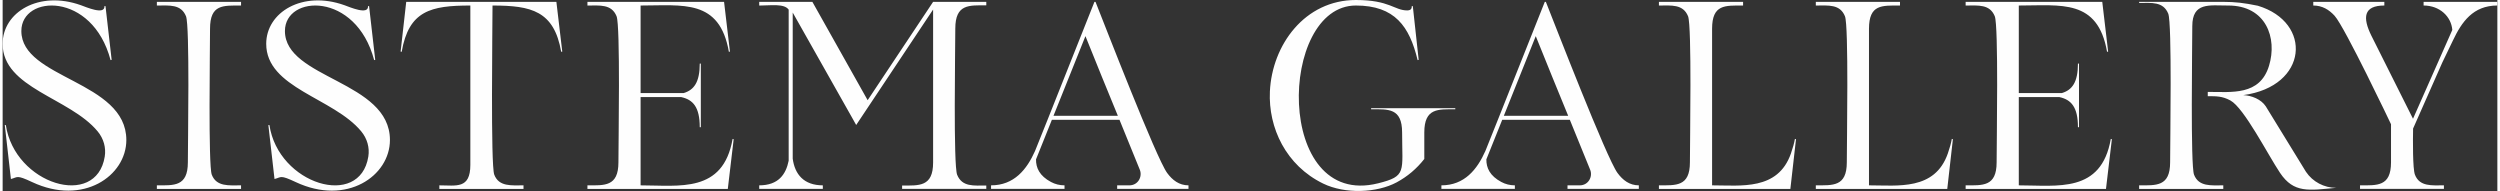
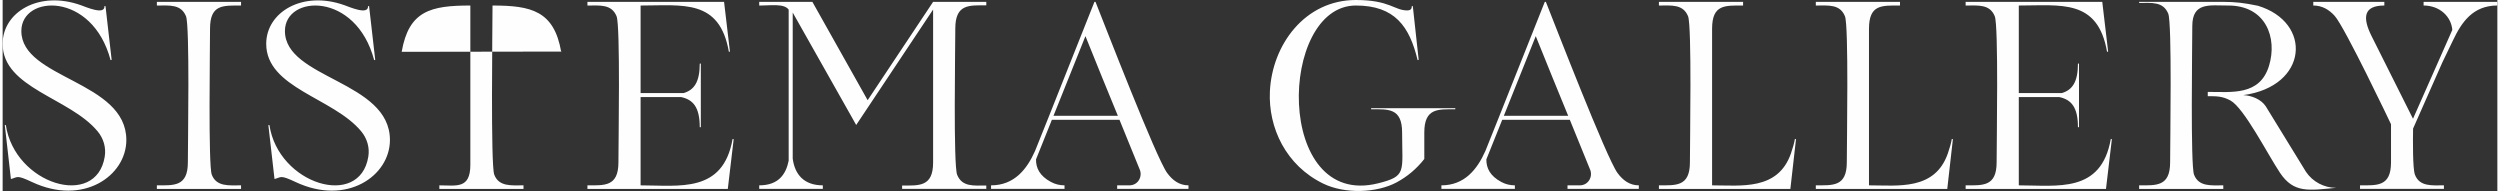
<svg xmlns="http://www.w3.org/2000/svg" xml:space="preserve" width="1309px" height="100px" version="1.1" style="shape-rendering:geometricPrecision; text-rendering:geometricPrecision; image-rendering:optimizeQuality; fill-rule:evenodd; clip-rule:evenodd" viewBox="0 0 1233.22 94.41">
  <rect x="0" y="0" width="1233.22" height="94.41" fill="#333333" stroke="none" />
  <defs>
    <style type="text/css"> .fil0 {fill:#FEFEFE;fill-rule:nonzero} </style>
  </defs>
  <g id="Слой_x0020_1">
-     <path class="fil0" d="M9.25 15.32c0,23.67 51.9,24.59 51.9,53.89 0,17.74 -21.37,32.63 -46.56,20.8 -7.96,-3.74 -7,-2.39 -10.5,-1.52l-3.03 -26.68 0.52 0c4.38,29.36 44.77,41.6 48.9,15.57 0.69,-4.34 -0.51,-8.82 -3.53,-12.46 -13.72,-16.61 -46.95,-21.34 -46.95,-43.26 0,-15.6 17.9,-26.51 38.7,-19.08 2.56,0.91 11.91,5.02 11.62,0.46l0.53 0 3.04 26.55 -0.53 0.13c-9,-33.98 -44.11,-32.39 -44.11,-14.4zm1196.72 15.66l-14.41 32.57c-0.11,6.01 -0.21,19.87 0.91,22.79 2.31,6.04 8.48,5.28 14.33,5.28l0 1.76 -41.47 0 0 -1.76c8.34,0 15.32,0.73 15.32,-11.36l0 -18.84c-0.01,-0.05 -22.87,-48.1 -27.87,-53.6 -2.81,-3.09 -6.17,-5.09 -10.56,-5.09l0 -1.81 35.13 0 0 1.81c-10.37,0 -10.77,6 -6.47,14.79l20.64 41.19 19.43 -43.91c-0.52,-6.63 -6.25,-12.07 -14.19,-12.07l0 -1.81 36.46 0 0 1.81c-12.03,0 -17.62,8.14 -21.93,17.21l-5.32 11.04zm-209.32 15.02l21.31 0c5.08,-1.53 7.93,-5.36 7.93,-14.56l0.52 0 0 31.43 -0.52 0c0,-9.93 -3.32,-13.6 -9.18,-14.88l-20.06 0 0 43.63c19.13,0 40.79,4.01 45.48,-22.94l0.53 0.13 -2.91 24.57 -69.38 0 0 -1.76c8.34,0 15.32,0.73 15.32,-11.36 0,-9.78 1,-67.56 -0.92,-72.24 -2.49,-6.06 -8.16,-5.29 -14.4,-5.29l0 -1.81 67.54 0 2.9 24.57 -0.53 0.13c-4.57,-26.26 -22.74,-22.89 -43.63,-22.89l0 43.27zm-32.58 22.81l-2.78 24.57 -64.98 0 0 -1.77c8.34,0 15.32,0.73 15.32,-11.36 0,-9.77 1,-67.55 -0.92,-72.23 -2.49,-6.06 -8.16,-5.29 -14.4,-5.29l0 -1.81 41.61 0 0 1.81c-8.9,0 -15.33,-0.64 -15.33,11.49l0 77.4c14.22,0 32.54,2.68 38.97,-15.74 0.97,-2.77 1.63,-5.17 1.98,-7.2l0.53 0.13zm-221.98 -11.58l31.8 0c-5.34,-13.04 -10.67,-26 -16.02,-39.37l-15.78 39.37zm-0.8 1.99l-7.84 19.55c-0.06,4.18 1.72,8.17 7.42,11.2 2.06,1.1 4.29,1.65 6.67,1.65l0 1.76 -36.32 0 0 -1.76c11.41,0 17.7,-7.87 21.74,-16.98l6.34 -15.83 23.03 -57.89 0.53 0c4.5,11.29 29.98,77.16 35.4,84.56 2.62,3.59 5.96,6.14 10.56,6.14l0 1.76 -35.26 0 0 -1.76 6.07 0c4.19,0 6.51,-4.21 5.15,-7.66 -3.37,-8.37 -6.72,-16.58 -10.07,-24.74l-33.23 0 -0.19 0zm-221.82 -1.99l31.81 0c-5.35,-13.04 -10.68,-26 -16.02,-39.37l-15.79 39.37zm-0.8 1.99l-7.84 19.55c-0.06,4.18 1.72,8.17 7.42,11.2 2.07,1.1 4.29,1.65 6.67,1.65l0 1.76 -36.32 0 0 -1.76c11.41,0 17.7,-7.87 21.74,-16.98l6.35 -15.83 23.02 -57.89 0.53 0c4.5,11.29 29.98,77.16 35.4,84.56 2.62,3.59 5.96,6.14 10.56,6.14l0 1.76 -35.26 0 0 -1.76 6.07 0c4.19,0 6.51,-4.21 5.15,-7.66 -3.37,-8.37 -6.72,-16.58 -10.07,-24.74l-33.23 0 -0.19 0zm-58.71 -54.51l-38.03 57.08 -0.99 -1.77 -0.12 -0.23c-4.1,-7.25 -26.81,-47.43 -30.26,-53.58l0 72.24c1.04,7.73 5.49,13.17 14.88,13.17l0 1.76 -31.44 0 0 -1.76c9.51,0 13.2,-5.43 14.56,-12.18l0 -74.67c-2.22,-3.15 -8.94,-2.02 -14.56,-2.02l0 -1.83 26.28 0 27.32 48.61 32.36 -48.61 26.29 0 0 1.72c-8.45,0 -15.32,-0.75 -15.32,11.49 0,9.78 -1.01,67.61 0.92,72.3 2.5,6.07 8.18,5.28 14.4,5.28l0 1.67 -41.61 0 0 -1.67c8.28,0 15.32,0.77 15.32,-11.36l0 -75.64zm-144.6 41.29l21.31 0c5.08,-1.53 7.93,-5.36 7.93,-14.56l0.53 0 0 31.43 -0.53 0c0,-9.93 -3.32,-13.6 -9.17,-14.88l-20.07 0 0 43.63c19.13,0 40.79,4.01 45.48,-22.94l0.53 0.13 -2.9 24.57 -69.39 0 0 -1.76c8.34,0 15.32,0.73 15.32,-11.36 0,-9.78 1.01,-67.56 -0.92,-72.24 -2.49,-6.06 -8.16,-5.29 -14.4,-5.29l0 -1.81 67.54 0 2.9 24.57 -0.52 0.13c-4.58,-26.26 -22.75,-22.89 -43.64,-22.89l0 43.27zm-175.82 -30.68c0,23.67 51.91,24.59 51.91,53.89 0,17.74 -21.37,32.63 -46.56,20.8 -7.96,-3.74 -7.01,-2.39 -10.5,-1.52l-3.04 -26.68 0.53 0c4.37,29.36 44.77,41.6 48.89,15.57 0.69,-4.34 -0.51,-8.82 -3.52,-12.46 -13.72,-16.61 -46.96,-21.34 -46.96,-43.26 0,-15.6 17.91,-26.51 38.7,-19.08 2.56,0.91 11.91,5.02 11.62,0.46l0.53 0 3.04 26.55 -0.53 0.13c-8.99,-33.98 -44.11,-32.39 -44.11,-14.4zm975.29 -12.48c27.11,8.18 24.93,39.83 -7.23,44.18 4.12,0.18 8.83,2.04 11.14,5.55l19.87 32.36c3.32,4.94 8.95,7.92 14.92,7.92 -13.62,1.28 -20.95,2.72 -27.74,-7.39 -5.98,-8.91 -17.76,-32.12 -24.55,-35.8 -4.01,-2.17 -6.92,-2.11 -11.18,-2.11l0 -2.12c11.86,0 25.71,1.95 30.27,-12.87 4.24,-13.81 -1.5,-29.85 -20.16,-29.83 -9.22,0.01 -17.76,-1.81 -17.76,10.21 0,9.76 -0.93,68.73 0.86,73.4 2.32,6.07 8.55,5.28 14.46,5.28l0 1.76 -41.6 0 0 -1.76c8.34,0 15.32,0.73 15.32,-11.36 0,-9.77 1,-68.84 -0.93,-73.52 -2.49,-6.05 -8.16,-5.29 -14.39,-5.29l0 -0.53c13.87,0 27.73,0 41.6,0 5.93,0 10.24,0.51 17.1,1.92zm-228.32 65.97l-2.78 24.57 -64.98 0 0 -1.77c8.34,0 15.32,0.73 15.32,-11.36 0,-9.77 1,-67.55 -0.92,-72.23 -2.5,-6.06 -8.16,-5.29 -14.4,-5.29l0 -1.81 41.6 0 0 1.81c-8.89,0 -15.32,-0.64 -15.32,11.49l0 77.4c14.22,0 32.53,2.68 38.97,-15.74 0.96,-2.77 1.63,-5.17 1.98,-7.2l0.53 0.13zm-168.42 -15.32l0 0.53c-8.41,0 -15.32,-0.73 -15.32,11.49l0 13.08c-3.79,4.84 -8.35,8.69 -13.67,11.55 -9.75,5.24 -25.47,5.89 -36.34,0.6 -18.33,-8.92 -27.16,-27.5 -26.32,-45.53 1.08,-23.05 17.29,-45.21 42.5,-45.21 16.71,0 19.03,5.15 25.37,5.15 1.59,0 2.34,-0.7 2.25,-2.11l0.53 0 2.9 26.55 -0.53 0.13c-4,-16.7 -11.31,-26.99 -30.52,-26.99 -38.34,0 -40.32,100.71 10.98,87.89 14.25,-3.56 11.88,-5.59 11.88,-25.11 0,-12.27 -6.97,-11.49 -15.32,-11.49l0 -0.53 41.61 0zm-441.45 -28l-0.53 0.13c-3.52,-20.24 -14.75,-22.89 -33.95,-22.89 0,10.86 -0.97,78.83 0.86,83.61 2.32,6.06 8.55,5.28 14.46,5.28l0 1.76 -41.6 0 0 -1.76c8.34,0 15.32,1.96 15.32,-10.13l0 -78.76c-19.58,0 -30.43,2.59 -33.94,22.89l-0.53 -0.13 2.77 -24.57 74.23 0 2.91 24.57zm-200.4 67.89l0 -1.76c8.34,0 15.32,0.73 15.32,-11.36 0,-9.77 1,-67.56 -0.92,-72.24 -2.49,-6.05 -8.16,-5.29 -14.4,-5.29l0 -1.81 41.61 0 0 1.81c-8.9,0 -15.33,-0.64 -15.33,11.49 0,9.76 -0.92,67.45 0.86,72.12 2.32,6.07 8.56,5.28 14.47,5.28l0 1.76 -41.61 0z" />
+     <path class="fil0" d="M9.25 15.32c0,23.67 51.9,24.59 51.9,53.89 0,17.74 -21.37,32.63 -46.56,20.8 -7.96,-3.74 -7,-2.39 -10.5,-1.52l-3.03 -26.68 0.52 0c4.38,29.36 44.77,41.6 48.9,15.57 0.69,-4.34 -0.51,-8.82 -3.53,-12.46 -13.72,-16.61 -46.95,-21.34 -46.95,-43.26 0,-15.6 17.9,-26.51 38.7,-19.08 2.56,0.91 11.91,5.02 11.62,0.46l0.53 0 3.04 26.55 -0.53 0.13c-9,-33.98 -44.11,-32.39 -44.11,-14.4zm1196.72 15.66l-14.41 32.57c-0.11,6.01 -0.21,19.87 0.91,22.79 2.31,6.04 8.48,5.28 14.33,5.28l0 1.76 -41.47 0 0 -1.76c8.34,0 15.32,0.73 15.32,-11.36l0 -18.84c-0.01,-0.05 -22.87,-48.1 -27.87,-53.6 -2.81,-3.09 -6.17,-5.09 -10.56,-5.09l0 -1.81 35.13 0 0 1.81c-10.37,0 -10.77,6 -6.47,14.79l20.64 41.19 19.43 -43.91c-0.52,-6.63 -6.25,-12.07 -14.19,-12.07l0 -1.81 36.46 0 0 1.81c-12.03,0 -17.62,8.14 -21.93,17.21l-5.32 11.04zm-209.32 15.02l21.31 0c5.08,-1.53 7.93,-5.36 7.93,-14.56l0.52 0 0 31.43 -0.52 0c0,-9.93 -3.32,-13.6 -9.18,-14.88l-20.06 0 0 43.63c19.13,0 40.79,4.01 45.48,-22.94l0.53 0.13 -2.91 24.57 -69.38 0 0 -1.76c8.34,0 15.32,0.73 15.32,-11.36 0,-9.78 1,-67.56 -0.92,-72.24 -2.49,-6.06 -8.16,-5.29 -14.4,-5.29l0 -1.81 67.54 0 2.9 24.57 -0.53 0.13c-4.57,-26.26 -22.74,-22.89 -43.63,-22.89l0 43.27zm-32.58 22.81l-2.78 24.57 -64.98 0 0 -1.77c8.34,0 15.32,0.73 15.32,-11.36 0,-9.77 1,-67.55 -0.92,-72.23 -2.49,-6.06 -8.16,-5.29 -14.4,-5.29l0 -1.81 41.61 0 0 1.81c-8.9,0 -15.33,-0.64 -15.33,11.49l0 77.4c14.22,0 32.54,2.68 38.97,-15.74 0.97,-2.77 1.63,-5.17 1.98,-7.2l0.53 0.13zm-221.98 -11.58l31.8 0c-5.34,-13.04 -10.67,-26 -16.02,-39.37l-15.78 39.37zm-0.8 1.99l-7.84 19.55c-0.06,4.18 1.72,8.17 7.42,11.2 2.06,1.1 4.29,1.65 6.67,1.65l0 1.76 -36.32 0 0 -1.76c11.41,0 17.7,-7.87 21.74,-16.98l6.34 -15.83 23.03 -57.89 0.53 0c4.5,11.29 29.98,77.16 35.4,84.56 2.62,3.59 5.96,6.14 10.56,6.14l0 1.76 -35.26 0 0 -1.76 6.07 0c4.19,0 6.51,-4.21 5.15,-7.66 -3.37,-8.37 -6.72,-16.58 -10.07,-24.74l-33.23 0 -0.19 0zm-221.82 -1.99l31.81 0c-5.35,-13.04 -10.68,-26 -16.02,-39.37l-15.79 39.37zm-0.8 1.99l-7.84 19.55c-0.06,4.18 1.72,8.17 7.42,11.2 2.07,1.1 4.29,1.65 6.67,1.65l0 1.76 -36.32 0 0 -1.76c11.41,0 17.7,-7.87 21.74,-16.98l6.35 -15.83 23.02 -57.89 0.53 0c4.5,11.29 29.98,77.16 35.4,84.56 2.62,3.59 5.96,6.14 10.56,6.14l0 1.76 -35.26 0 0 -1.76 6.07 0c4.19,0 6.51,-4.21 5.15,-7.66 -3.37,-8.37 -6.72,-16.58 -10.07,-24.74l-33.23 0 -0.19 0zm-58.71 -54.51l-38.03 57.08 -0.99 -1.77 -0.12 -0.23c-4.1,-7.25 -26.81,-47.43 -30.26,-53.58l0 72.24c1.04,7.73 5.49,13.17 14.88,13.17l0 1.76 -31.44 0 0 -1.76c9.51,0 13.2,-5.43 14.56,-12.18l0 -74.67c-2.22,-3.15 -8.94,-2.02 -14.56,-2.02l0 -1.83 26.28 0 27.32 48.61 32.36 -48.61 26.29 0 0 1.72c-8.45,0 -15.32,-0.75 -15.32,11.49 0,9.78 -1.01,67.61 0.92,72.3 2.5,6.07 8.18,5.28 14.4,5.28l0 1.67 -41.61 0 0 -1.67c8.28,0 15.32,0.77 15.32,-11.36l0 -75.64zm-144.6 41.29l21.31 0c5.08,-1.53 7.93,-5.36 7.93,-14.56l0.53 0 0 31.43 -0.53 0c0,-9.93 -3.32,-13.6 -9.17,-14.88l-20.07 0 0 43.63c19.13,0 40.79,4.01 45.48,-22.94l0.53 0.13 -2.9 24.57 -69.39 0 0 -1.76c8.34,0 15.32,0.73 15.32,-11.36 0,-9.78 1.01,-67.56 -0.92,-72.24 -2.49,-6.06 -8.16,-5.29 -14.4,-5.29l0 -1.81 67.54 0 2.9 24.57 -0.52 0.13c-4.58,-26.26 -22.75,-22.89 -43.64,-22.89l0 43.27zm-175.82 -30.68c0,23.67 51.91,24.59 51.91,53.89 0,17.74 -21.37,32.63 -46.56,20.8 -7.96,-3.74 -7.01,-2.39 -10.5,-1.52l-3.04 -26.68 0.53 0c4.37,29.36 44.77,41.6 48.89,15.57 0.69,-4.34 -0.51,-8.82 -3.52,-12.46 -13.72,-16.61 -46.96,-21.34 -46.96,-43.26 0,-15.6 17.91,-26.51 38.7,-19.08 2.56,0.91 11.91,5.02 11.62,0.46l0.53 0 3.04 26.55 -0.53 0.13c-8.99,-33.98 -44.11,-32.39 -44.11,-14.4zm975.29 -12.48c27.11,8.18 24.93,39.83 -7.23,44.18 4.12,0.18 8.83,2.04 11.14,5.55l19.87 32.36c3.32,4.94 8.95,7.92 14.92,7.92 -13.62,1.28 -20.95,2.72 -27.74,-7.39 -5.98,-8.91 -17.76,-32.12 -24.55,-35.8 -4.01,-2.17 -6.92,-2.11 -11.18,-2.11l0 -2.12c11.86,0 25.71,1.95 30.27,-12.87 4.24,-13.81 -1.5,-29.85 -20.16,-29.83 -9.22,0.01 -17.76,-1.81 -17.76,10.21 0,9.76 -0.93,68.73 0.86,73.4 2.32,6.07 8.55,5.28 14.46,5.28l0 1.76 -41.6 0 0 -1.76c8.34,0 15.32,0.73 15.32,-11.36 0,-9.77 1,-68.84 -0.93,-73.52 -2.49,-6.05 -8.16,-5.29 -14.39,-5.29l0 -0.53c13.87,0 27.73,0 41.6,0 5.93,0 10.24,0.51 17.1,1.92zm-228.32 65.97l-2.78 24.57 -64.98 0 0 -1.77c8.34,0 15.32,0.73 15.32,-11.36 0,-9.77 1,-67.55 -0.92,-72.23 -2.5,-6.06 -8.16,-5.29 -14.4,-5.29l0 -1.81 41.6 0 0 1.81c-8.89,0 -15.32,-0.64 -15.32,11.49l0 77.4c14.22,0 32.53,2.68 38.97,-15.74 0.96,-2.77 1.63,-5.17 1.98,-7.2l0.53 0.13zm-168.42 -15.32l0 0.53c-8.41,0 -15.32,-0.73 -15.32,11.49l0 13.08c-3.79,4.84 -8.35,8.69 -13.67,11.55 -9.75,5.24 -25.47,5.89 -36.34,0.6 -18.33,-8.92 -27.16,-27.5 -26.32,-45.53 1.08,-23.05 17.29,-45.21 42.5,-45.21 16.71,0 19.03,5.15 25.37,5.15 1.59,0 2.34,-0.7 2.25,-2.11l0.53 0 2.9 26.55 -0.53 0.13c-4,-16.7 -11.31,-26.99 -30.52,-26.99 -38.34,0 -40.32,100.71 10.98,87.89 14.25,-3.56 11.88,-5.59 11.88,-25.11 0,-12.27 -6.97,-11.49 -15.32,-11.49l0 -0.53 41.61 0zm-441.45 -28l-0.53 0.13c-3.52,-20.24 -14.75,-22.89 -33.95,-22.89 0,10.86 -0.97,78.83 0.86,83.61 2.32,6.06 8.55,5.28 14.46,5.28l0 1.76 -41.6 0 0 -1.76c8.34,0 15.32,1.96 15.32,-10.13l0 -78.76c-19.58,0 -30.43,2.59 -33.94,22.89zm-200.4 67.89l0 -1.76c8.34,0 15.32,0.73 15.32,-11.36 0,-9.77 1,-67.56 -0.92,-72.24 -2.49,-6.05 -8.16,-5.29 -14.4,-5.29l0 -1.81 41.61 0 0 1.81c-8.9,0 -15.33,-0.64 -15.33,11.49 0,9.76 -0.92,67.45 0.86,72.12 2.32,6.07 8.56,5.28 14.47,5.28l0 1.76 -41.61 0z" />
  </g>
</svg>